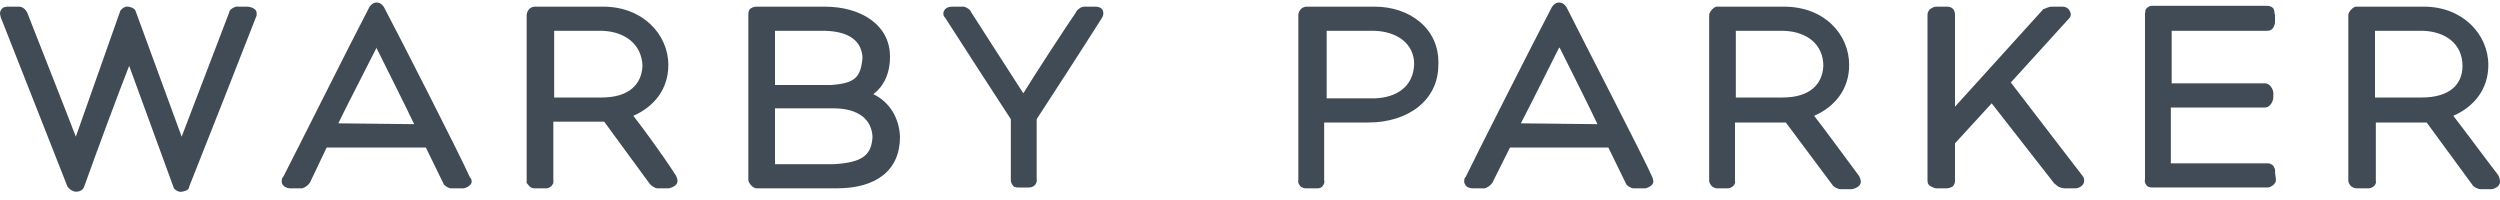
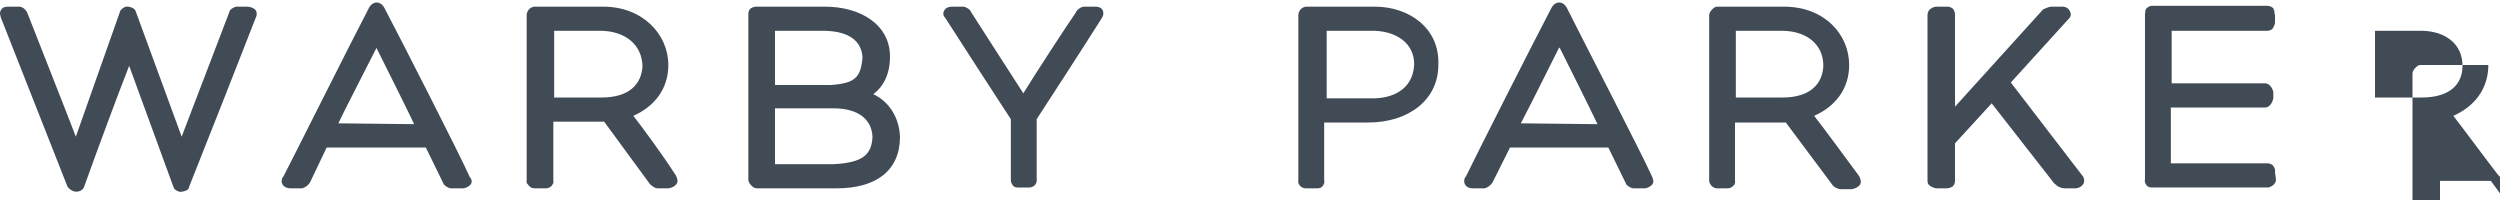
<svg xmlns="http://www.w3.org/2000/svg" version="1.1" id="Layer_1" x="0px" y="0px" viewBox="0 0 300 24" style="enable-background:new 0 0 300 24;" xml:space="preserve">
  <style type="text/css">
	.st0{fill:#414B56;}
</style>
  <title>Warby Parker</title>
-   <path class="st0" d="M290.6,11.7H285v-8h5.8c2.7,0.1,4.7,1.6,4.7,4.2C295.5,10.1,294,11.7,290.6,11.7L290.6,11.7z M299.7,20.9  c-1.7-2.2-4.2-5.6-5.3-7c2.5-1.1,4.2-3.2,4.2-6.1c0-3.7-3.1-7-7.7-7h-8.1l-0.1,0c-0.3,0-0.9,0.6-0.9,1c0,0.4,0,19.4,0,19.8  c0,0.2,0,0.3,0.2,0.6c0.2,0.3,0.6,0.4,0.8,0.4h1.4c0.1,0,0.4,0,0.7-0.3c0.3-0.3,0.2-0.5,0.2-0.6v-7h6.1l5.5,7.5  c0.1,0.2,0.6,0.5,1,0.5h1.3c0.1,0,1-0.2,1-0.9C300,21.4,299.8,21,299.7,20.9L299.7,20.9z M273,20.7c0-0.2,0.1-0.3-0.2-0.8  c-0.3-0.3-0.6-0.3-0.7-0.3c0,0-0.1,0-0.1,0h-11.5v-6.7h11.3c0.7,0,1-0.9,1-1.2v-0.6c0-0.2-0.3-1.1-1-1.1h-11.2V3.7h11.4  c0.1,0,0.6,0,0.8-0.4c0.2-0.4,0.2-0.5,0.2-0.7V1.8c-0.1-0.2,0-0.4-0.2-0.8c-0.3-0.3-0.6-0.3-0.8-0.3h-13.8c-0.1,0-0.2,0-0.5,0.2  c-0.4,0.3-0.2,0.6-0.3,0.7v19.8c0,0.2-0.1,0.4,0.1,0.7c0.2,0.4,0.6,0.4,0.8,0.4h13.8c0.1,0,0.3,0,0.7-0.3c0.4-0.4,0.3-0.6,0.3-0.8  L273,20.7L273,20.7z M241.3,9.9l7-7.7c0.1-0.1,0.2-0.3,0.2-0.5c-0.1-0.6-0.5-0.9-1-0.9h-1.3c-0.4,0-0.9,0.3-1,0.3l-10.6,11.7v-11  c0-0.1,0-0.4-0.2-0.7c-0.3-0.3-0.6-0.3-0.8-0.3h-1.2c-0.1,0-0.4,0-0.8,0.3c-0.3,0.3-0.3,0.6-0.3,0.7c0,0.3,0,19.6,0,19.8  c0,0.2,0,0.5,0.3,0.7c0.3,0.2,0.6,0.3,0.8,0.3h1.1c0.2,0,0.4,0,0.8-0.2c0.3-0.3,0.3-0.6,0.3-0.7v-4.5l4.4-4.8l7.5,9.6  c0.3,0.2,0.4,0.5,1.2,0.6h1.4c0.3,0,1-0.3,1-0.9c0-0.3-0.1-0.5-0.2-0.6L241.3,9.9L241.3,9.9z M213.9,11.7h-5.6v-8h5.8  c2.7,0.1,4.7,1.6,4.7,4.2C218.7,10.1,217.2,11.7,213.9,11.7L213.9,11.7z M217.7,13.9c2.5-1.1,4.2-3.2,4.2-6.1c0-3.7-3-7-7.8-7H206  l0,0c-0.3,0-0.9,0.6-0.9,1v19.8c0,0.2,0,0.3,0.2,0.6c0.2,0.3,0.6,0.4,0.7,0.4h1.3c0.1,0,0.4,0,0.7-0.3c0.3-0.3,0.2-0.5,0.2-0.6v-7  h6.1l5.6,7.5c0.1,0.2,0.6,0.5,1,0.5h1.3c0.1,0,1.1-0.2,1.1-0.9c0-0.3-0.2-0.7-0.3-0.8C221.3,18.7,218.8,15.3,217.7,13.9L217.7,13.9z   M182.5,14.8c1-1.9,3.1-6.1,4.6-9.1c0,0,0,0,0,0c0,0,0,0,0.1,0.1c1.5,3,3.6,7.2,4.5,9.1L182.5,14.8L182.5,14.8z M188,0.9  c0,0-0.3-0.6-0.9-0.6c-0.6,0-0.9,0.6-0.9,0.6c-2,3.8-9.2,18-10.3,20.3c-0.1,0.1-0.2,0.2-0.2,0.6c0.1,0.8,0.9,0.8,1.1,0.8h1.1  c0.5,0.1,1.1-0.5,1.2-0.7l2.1-4.2H193l2.1,4.3c0,0.2,0.6,0.6,0.9,0.6c0,0,0,0,0.1,0h1.3c0.2,0,1-0.3,1-0.8c0-0.3-0.1-0.4-0.1-0.5  C197.1,18.6,189.9,4.7,188,0.9L188,0.9z M165,11.8c-1.8,0-4.5,0-5.8,0V3.7h5.8c2.6,0.1,4.7,1.5,4.7,4  C169.6,10.4,167.6,11.7,165,11.8L165,11.8z M165,0.8h-8.2c-0.1,0-0.4,0-0.7,0.3c-0.2,0.2-0.3,0.5-0.3,0.7v19.8  c0,0.2-0.1,0.3,0.2,0.7c0.3,0.3,0.6,0.3,0.7,0.3h1.4c0.1,0,0.5,0,0.7-0.4c0.2-0.3,0.1-0.5,0.1-0.6v-6.9h5.3c4.8,0,8.4-2.7,8.4-6.9  C172.8,3.4,169.1,0.8,165,0.8L165,0.8z M131.4,0.8h-1.3c-0.4,0-0.9,0.4-1,0.7c-1.1,1.6-4.9,7.4-6.3,9.7c-1.5-2.3-5.2-8.1-6.3-9.8  c0-0.2-0.7-0.7-1.1-0.6h-1.1c-0.2,0-1,0-1.1,0.8c0,0.3,0.1,0.4,0.2,0.5c1.6,2.5,7.1,11,7.9,12.2v7.2c0,0.2,0,0.4,0.2,0.7  c0.2,0.3,0.5,0.3,0.7,0.3h1.2c0.2,0,0.5,0,0.8-0.3c0.3-0.4,0.2-0.6,0.2-0.8v-7.1c0.8-1.2,6.1-9.4,7.8-12.1c0.1-0.2,0.2-0.3,0.2-0.6  C132.4,0.8,131.6,0.8,131.4,0.8L131.4,0.8z M100.1,19.7H93V13h7c3.1,0,4.6,1.4,4.7,3.4C104.6,18.6,103.5,19.5,100.1,19.7L100.1,19.7  z M93,3.7h6.1c2.9,0.1,4.3,1.3,4.4,3.2c-0.2,2.4-0.9,3.1-3.8,3.3H93V3.7L93,3.7z M104.8,11.3c1.2-0.9,2-2.4,2-4.5c0-3.9-3.6-6-7.8-6  h-8.2c-0.1,0-0.4,0-0.7,0.2c-0.3,0.2-0.3,0.6-0.3,0.8v19.8c0,0.3,0.5,1,1,1h9.6c4.7,0,7.6-2.1,7.6-6.2  C107.9,14.1,106.7,12.2,104.8,11.3L104.8,11.3z M72.2,11.7h-5.7v-8h5.8C75,3.8,77,5.3,77.1,7.9C77,10.1,75.5,11.7,72.2,11.7  L72.2,11.7z M76,13.9c2.5-1.1,4.2-3.2,4.2-6.1c0-3.7-3.1-7-7.8-7h-8.2c-0.1,0-0.4,0-0.7,0.3c-0.2,0.2-0.3,0.5-0.3,0.7v19.8  c0,0.2-0.1,0.3,0.2,0.6c0.3,0.4,0.6,0.4,0.8,0.4h1.3c0.1,0,0.4,0,0.7-0.3c0.3-0.4,0.2-0.5,0.2-0.7v-7h6.1l5.5,7.5  c0.2,0.2,0.6,0.5,0.9,0.5h1.3c0.1,0,1.1-0.2,1.1-0.9c0-0.3-0.2-0.7-0.3-0.8C79.6,18.7,77.1,15.3,76,13.9L76,13.9z M40.6,14.8  c0.9-1.9,3.1-6.1,4.6-9.1c0,0,0,0,0,0c0,0,0,0,0,0.1c1.5,3,3.6,7.2,4.5,9.1L40.6,14.8L40.6,14.8z M46.1,0.9c0,0-0.3-0.6-0.9-0.6  c-0.6,0-0.9,0.6-0.9,0.6c-2,3.8-9.1,18-10.3,20.3c-0.1,0.1-0.2,0.2-0.2,0.6c0.1,0.8,1,0.8,1.1,0.8H36c0.5,0.1,1.1-0.5,1.2-0.7l2-4.2  h11.9l2.1,4.3c0,0.2,0.6,0.6,0.9,0.6c0,0,0.1,0,0.1,0h1.4c0.2,0,1-0.3,1-0.8c0-0.3-0.1-0.4-0.2-0.5C55.2,18.6,48.1,4.7,46.1,0.9z   M29.7,0.8h-1.1c-0.3-0.1-1.1,0.3-1.1,0.7l-5.7,14.9l-5.5-15c-0.1-0.5-0.9-0.6-0.9-0.6h-0.1c-0.3-0.1-0.9,0.4-0.9,0.6l-5.3,15  C7.8,13,4.9,5.7,3.3,1.6c-0.1-0.3-0.5-0.8-1-0.8H0.9c-0.1,0-0.2,0-0.5,0.1C0.1,1.1,0,1.4,0,1.6c0,0.2,0.1,0.4,0.1,0.5l8,20.3  C8.5,22.9,8.9,23,9.1,23h0.1c0,0,0.7,0,0.9-0.6c1.5-4.2,4.1-11.2,5.4-14.5c1.2,3.3,3.8,10.4,5.3,14.5c0.1,0.5,0.9,0.7,1,0.6  c0.1,0,0.9-0.1,0.9-0.6c2.7-6.8,5.9-14.9,8-20.3c0.1-0.2,0.1-0.2,0.1-0.5C30.8,0.9,29.8,0.8,29.7,0.8z" />
+   <path class="st0" d="M290.6,11.7H285v-8h5.8c2.7,0.1,4.7,1.6,4.7,4.2C295.5,10.1,294,11.7,290.6,11.7L290.6,11.7z M299.7,20.9  c-1.7-2.2-4.2-5.6-5.3-7c2.5-1.1,4.2-3.2,4.2-6.1h-8.1l-0.1,0c-0.3,0-0.9,0.6-0.9,1c0,0.4,0,19.4,0,19.8  c0,0.2,0,0.3,0.2,0.6c0.2,0.3,0.6,0.4,0.8,0.4h1.4c0.1,0,0.4,0,0.7-0.3c0.3-0.3,0.2-0.5,0.2-0.6v-7h6.1l5.5,7.5  c0.1,0.2,0.6,0.5,1,0.5h1.3c0.1,0,1-0.2,1-0.9C300,21.4,299.8,21,299.7,20.9L299.7,20.9z M273,20.7c0-0.2,0.1-0.3-0.2-0.8  c-0.3-0.3-0.6-0.3-0.7-0.3c0,0-0.1,0-0.1,0h-11.5v-6.7h11.3c0.7,0,1-0.9,1-1.2v-0.6c0-0.2-0.3-1.1-1-1.1h-11.2V3.7h11.4  c0.1,0,0.6,0,0.8-0.4c0.2-0.4,0.2-0.5,0.2-0.7V1.8c-0.1-0.2,0-0.4-0.2-0.8c-0.3-0.3-0.6-0.3-0.8-0.3h-13.8c-0.1,0-0.2,0-0.5,0.2  c-0.4,0.3-0.2,0.6-0.3,0.7v19.8c0,0.2-0.1,0.4,0.1,0.7c0.2,0.4,0.6,0.4,0.8,0.4h13.8c0.1,0,0.3,0,0.7-0.3c0.4-0.4,0.3-0.6,0.3-0.8  L273,20.7L273,20.7z M241.3,9.9l7-7.7c0.1-0.1,0.2-0.3,0.2-0.5c-0.1-0.6-0.5-0.9-1-0.9h-1.3c-0.4,0-0.9,0.3-1,0.3l-10.6,11.7v-11  c0-0.1,0-0.4-0.2-0.7c-0.3-0.3-0.6-0.3-0.8-0.3h-1.2c-0.1,0-0.4,0-0.8,0.3c-0.3,0.3-0.3,0.6-0.3,0.7c0,0.3,0,19.6,0,19.8  c0,0.2,0,0.5,0.3,0.7c0.3,0.2,0.6,0.3,0.8,0.3h1.1c0.2,0,0.4,0,0.8-0.2c0.3-0.3,0.3-0.6,0.3-0.7v-4.5l4.4-4.8l7.5,9.6  c0.3,0.2,0.4,0.5,1.2,0.6h1.4c0.3,0,1-0.3,1-0.9c0-0.3-0.1-0.5-0.2-0.6L241.3,9.9L241.3,9.9z M213.9,11.7h-5.6v-8h5.8  c2.7,0.1,4.7,1.6,4.7,4.2C218.7,10.1,217.2,11.7,213.9,11.7L213.9,11.7z M217.7,13.9c2.5-1.1,4.2-3.2,4.2-6.1c0-3.7-3-7-7.8-7H206  l0,0c-0.3,0-0.9,0.6-0.9,1v19.8c0,0.2,0,0.3,0.2,0.6c0.2,0.3,0.6,0.4,0.7,0.4h1.3c0.1,0,0.4,0,0.7-0.3c0.3-0.3,0.2-0.5,0.2-0.6v-7  h6.1l5.6,7.5c0.1,0.2,0.6,0.5,1,0.5h1.3c0.1,0,1.1-0.2,1.1-0.9c0-0.3-0.2-0.7-0.3-0.8C221.3,18.7,218.8,15.3,217.7,13.9L217.7,13.9z   M182.5,14.8c1-1.9,3.1-6.1,4.6-9.1c0,0,0,0,0,0c0,0,0,0,0.1,0.1c1.5,3,3.6,7.2,4.5,9.1L182.5,14.8L182.5,14.8z M188,0.9  c0,0-0.3-0.6-0.9-0.6c-0.6,0-0.9,0.6-0.9,0.6c-2,3.8-9.2,18-10.3,20.3c-0.1,0.1-0.2,0.2-0.2,0.6c0.1,0.8,0.9,0.8,1.1,0.8h1.1  c0.5,0.1,1.1-0.5,1.2-0.7l2.1-4.2H193l2.1,4.3c0,0.2,0.6,0.6,0.9,0.6c0,0,0,0,0.1,0h1.3c0.2,0,1-0.3,1-0.8c0-0.3-0.1-0.4-0.1-0.5  C197.1,18.6,189.9,4.7,188,0.9L188,0.9z M165,11.8c-1.8,0-4.5,0-5.8,0V3.7h5.8c2.6,0.1,4.7,1.5,4.7,4  C169.6,10.4,167.6,11.7,165,11.8L165,11.8z M165,0.8h-8.2c-0.1,0-0.4,0-0.7,0.3c-0.2,0.2-0.3,0.5-0.3,0.7v19.8  c0,0.2-0.1,0.3,0.2,0.7c0.3,0.3,0.6,0.3,0.7,0.3h1.4c0.1,0,0.5,0,0.7-0.4c0.2-0.3,0.1-0.5,0.1-0.6v-6.9h5.3c4.8,0,8.4-2.7,8.4-6.9  C172.8,3.4,169.1,0.8,165,0.8L165,0.8z M131.4,0.8h-1.3c-0.4,0-0.9,0.4-1,0.7c-1.1,1.6-4.9,7.4-6.3,9.7c-1.5-2.3-5.2-8.1-6.3-9.8  c0-0.2-0.7-0.7-1.1-0.6h-1.1c-0.2,0-1,0-1.1,0.8c0,0.3,0.1,0.4,0.2,0.5c1.6,2.5,7.1,11,7.9,12.2v7.2c0,0.2,0,0.4,0.2,0.7  c0.2,0.3,0.5,0.3,0.7,0.3h1.2c0.2,0,0.5,0,0.8-0.3c0.3-0.4,0.2-0.6,0.2-0.8v-7.1c0.8-1.2,6.1-9.4,7.8-12.1c0.1-0.2,0.2-0.3,0.2-0.6  C132.4,0.8,131.6,0.8,131.4,0.8L131.4,0.8z M100.1,19.7H93V13h7c3.1,0,4.6,1.4,4.7,3.4C104.6,18.6,103.5,19.5,100.1,19.7L100.1,19.7  z M93,3.7h6.1c2.9,0.1,4.3,1.3,4.4,3.2c-0.2,2.4-0.9,3.1-3.8,3.3H93V3.7L93,3.7z M104.8,11.3c1.2-0.9,2-2.4,2-4.5c0-3.9-3.6-6-7.8-6  h-8.2c-0.1,0-0.4,0-0.7,0.2c-0.3,0.2-0.3,0.6-0.3,0.8v19.8c0,0.3,0.5,1,1,1h9.6c4.7,0,7.6-2.1,7.6-6.2  C107.9,14.1,106.7,12.2,104.8,11.3L104.8,11.3z M72.2,11.7h-5.7v-8h5.8C75,3.8,77,5.3,77.1,7.9C77,10.1,75.5,11.7,72.2,11.7  L72.2,11.7z M76,13.9c2.5-1.1,4.2-3.2,4.2-6.1c0-3.7-3.1-7-7.8-7h-8.2c-0.1,0-0.4,0-0.7,0.3c-0.2,0.2-0.3,0.5-0.3,0.7v19.8  c0,0.2-0.1,0.3,0.2,0.6c0.3,0.4,0.6,0.4,0.8,0.4h1.3c0.1,0,0.4,0,0.7-0.3c0.3-0.4,0.2-0.5,0.2-0.7v-7h6.1l5.5,7.5  c0.2,0.2,0.6,0.5,0.9,0.5h1.3c0.1,0,1.1-0.2,1.1-0.9c0-0.3-0.2-0.7-0.3-0.8C79.6,18.7,77.1,15.3,76,13.9L76,13.9z M40.6,14.8  c0.9-1.9,3.1-6.1,4.6-9.1c0,0,0,0,0,0c0,0,0,0,0,0.1c1.5,3,3.6,7.2,4.5,9.1L40.6,14.8L40.6,14.8z M46.1,0.9c0,0-0.3-0.6-0.9-0.6  c-0.6,0-0.9,0.6-0.9,0.6c-2,3.8-9.1,18-10.3,20.3c-0.1,0.1-0.2,0.2-0.2,0.6c0.1,0.8,1,0.8,1.1,0.8H36c0.5,0.1,1.1-0.5,1.2-0.7l2-4.2  h11.9l2.1,4.3c0,0.2,0.6,0.6,0.9,0.6c0,0,0.1,0,0.1,0h1.4c0.2,0,1-0.3,1-0.8c0-0.3-0.1-0.4-0.2-0.5C55.2,18.6,48.1,4.7,46.1,0.9z   M29.7,0.8h-1.1c-0.3-0.1-1.1,0.3-1.1,0.7l-5.7,14.9l-5.5-15c-0.1-0.5-0.9-0.6-0.9-0.6h-0.1c-0.3-0.1-0.9,0.4-0.9,0.6l-5.3,15  C7.8,13,4.9,5.7,3.3,1.6c-0.1-0.3-0.5-0.8-1-0.8H0.9c-0.1,0-0.2,0-0.5,0.1C0.1,1.1,0,1.4,0,1.6c0,0.2,0.1,0.4,0.1,0.5l8,20.3  C8.5,22.9,8.9,23,9.1,23h0.1c0,0,0.7,0,0.9-0.6c1.5-4.2,4.1-11.2,5.4-14.5c1.2,3.3,3.8,10.4,5.3,14.5c0.1,0.5,0.9,0.7,1,0.6  c0.1,0,0.9-0.1,0.9-0.6c2.7-6.8,5.9-14.9,8-20.3c0.1-0.2,0.1-0.2,0.1-0.5C30.8,0.9,29.8,0.8,29.7,0.8z" />
</svg>